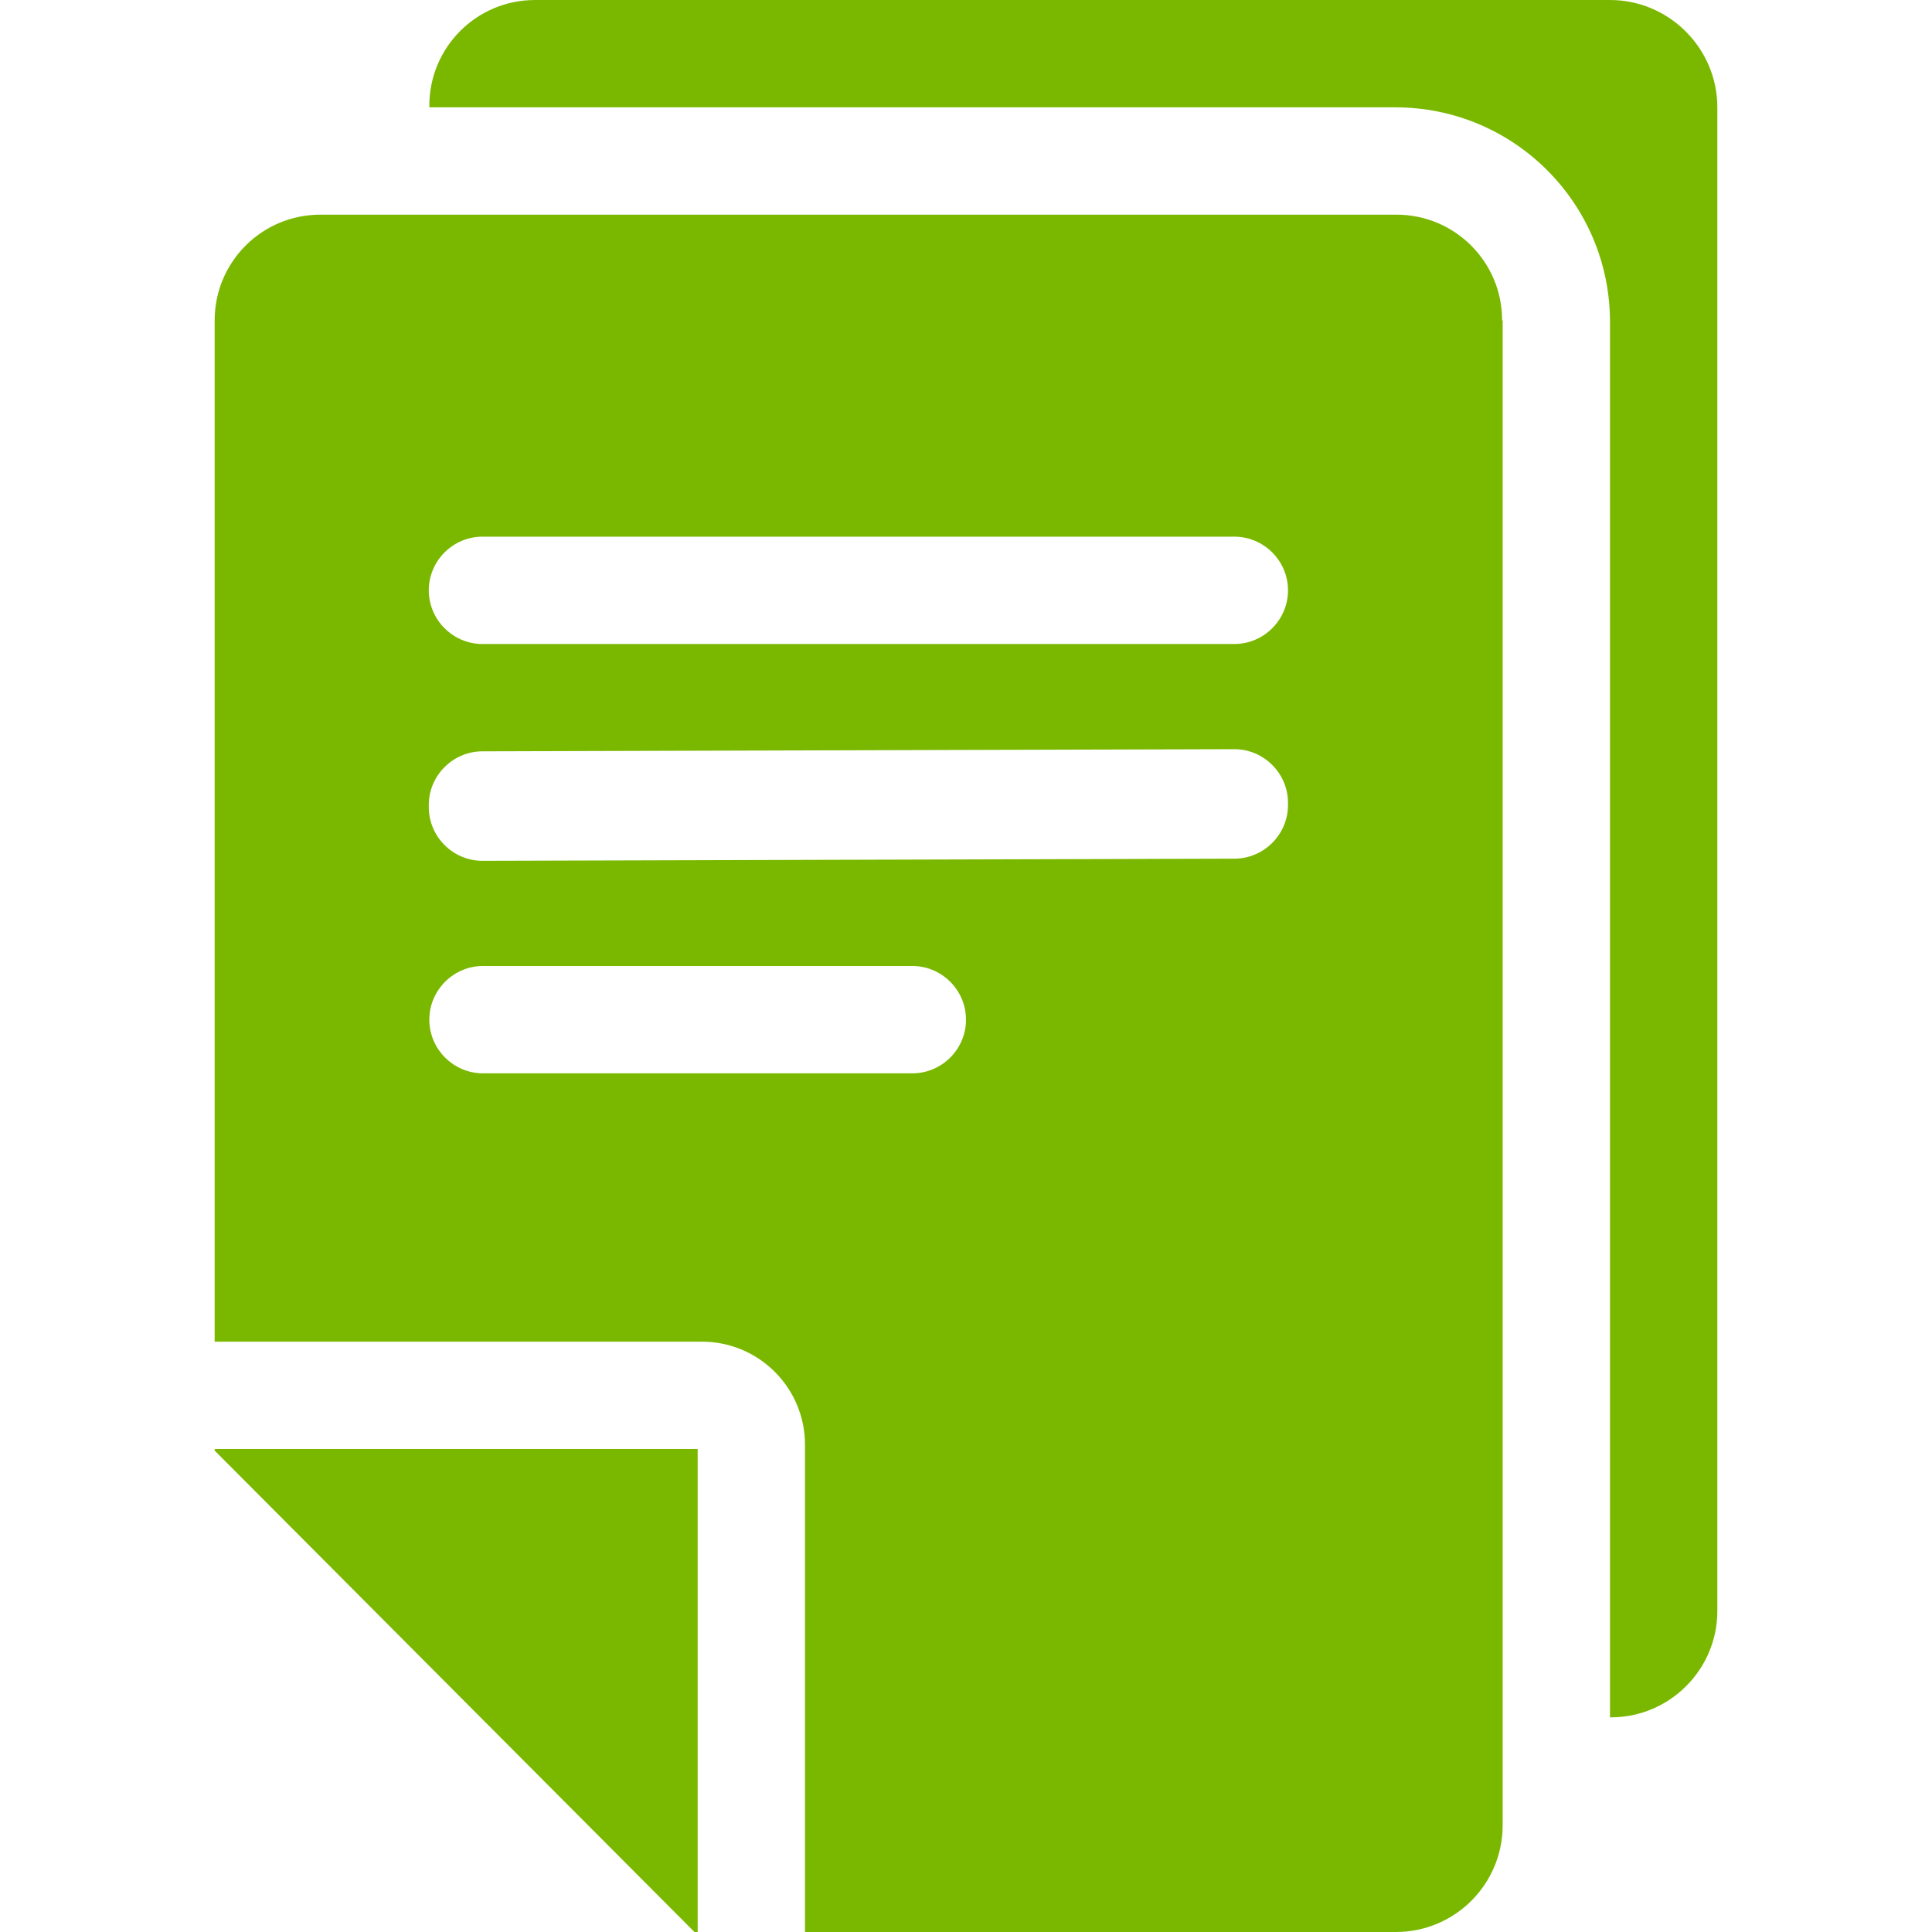
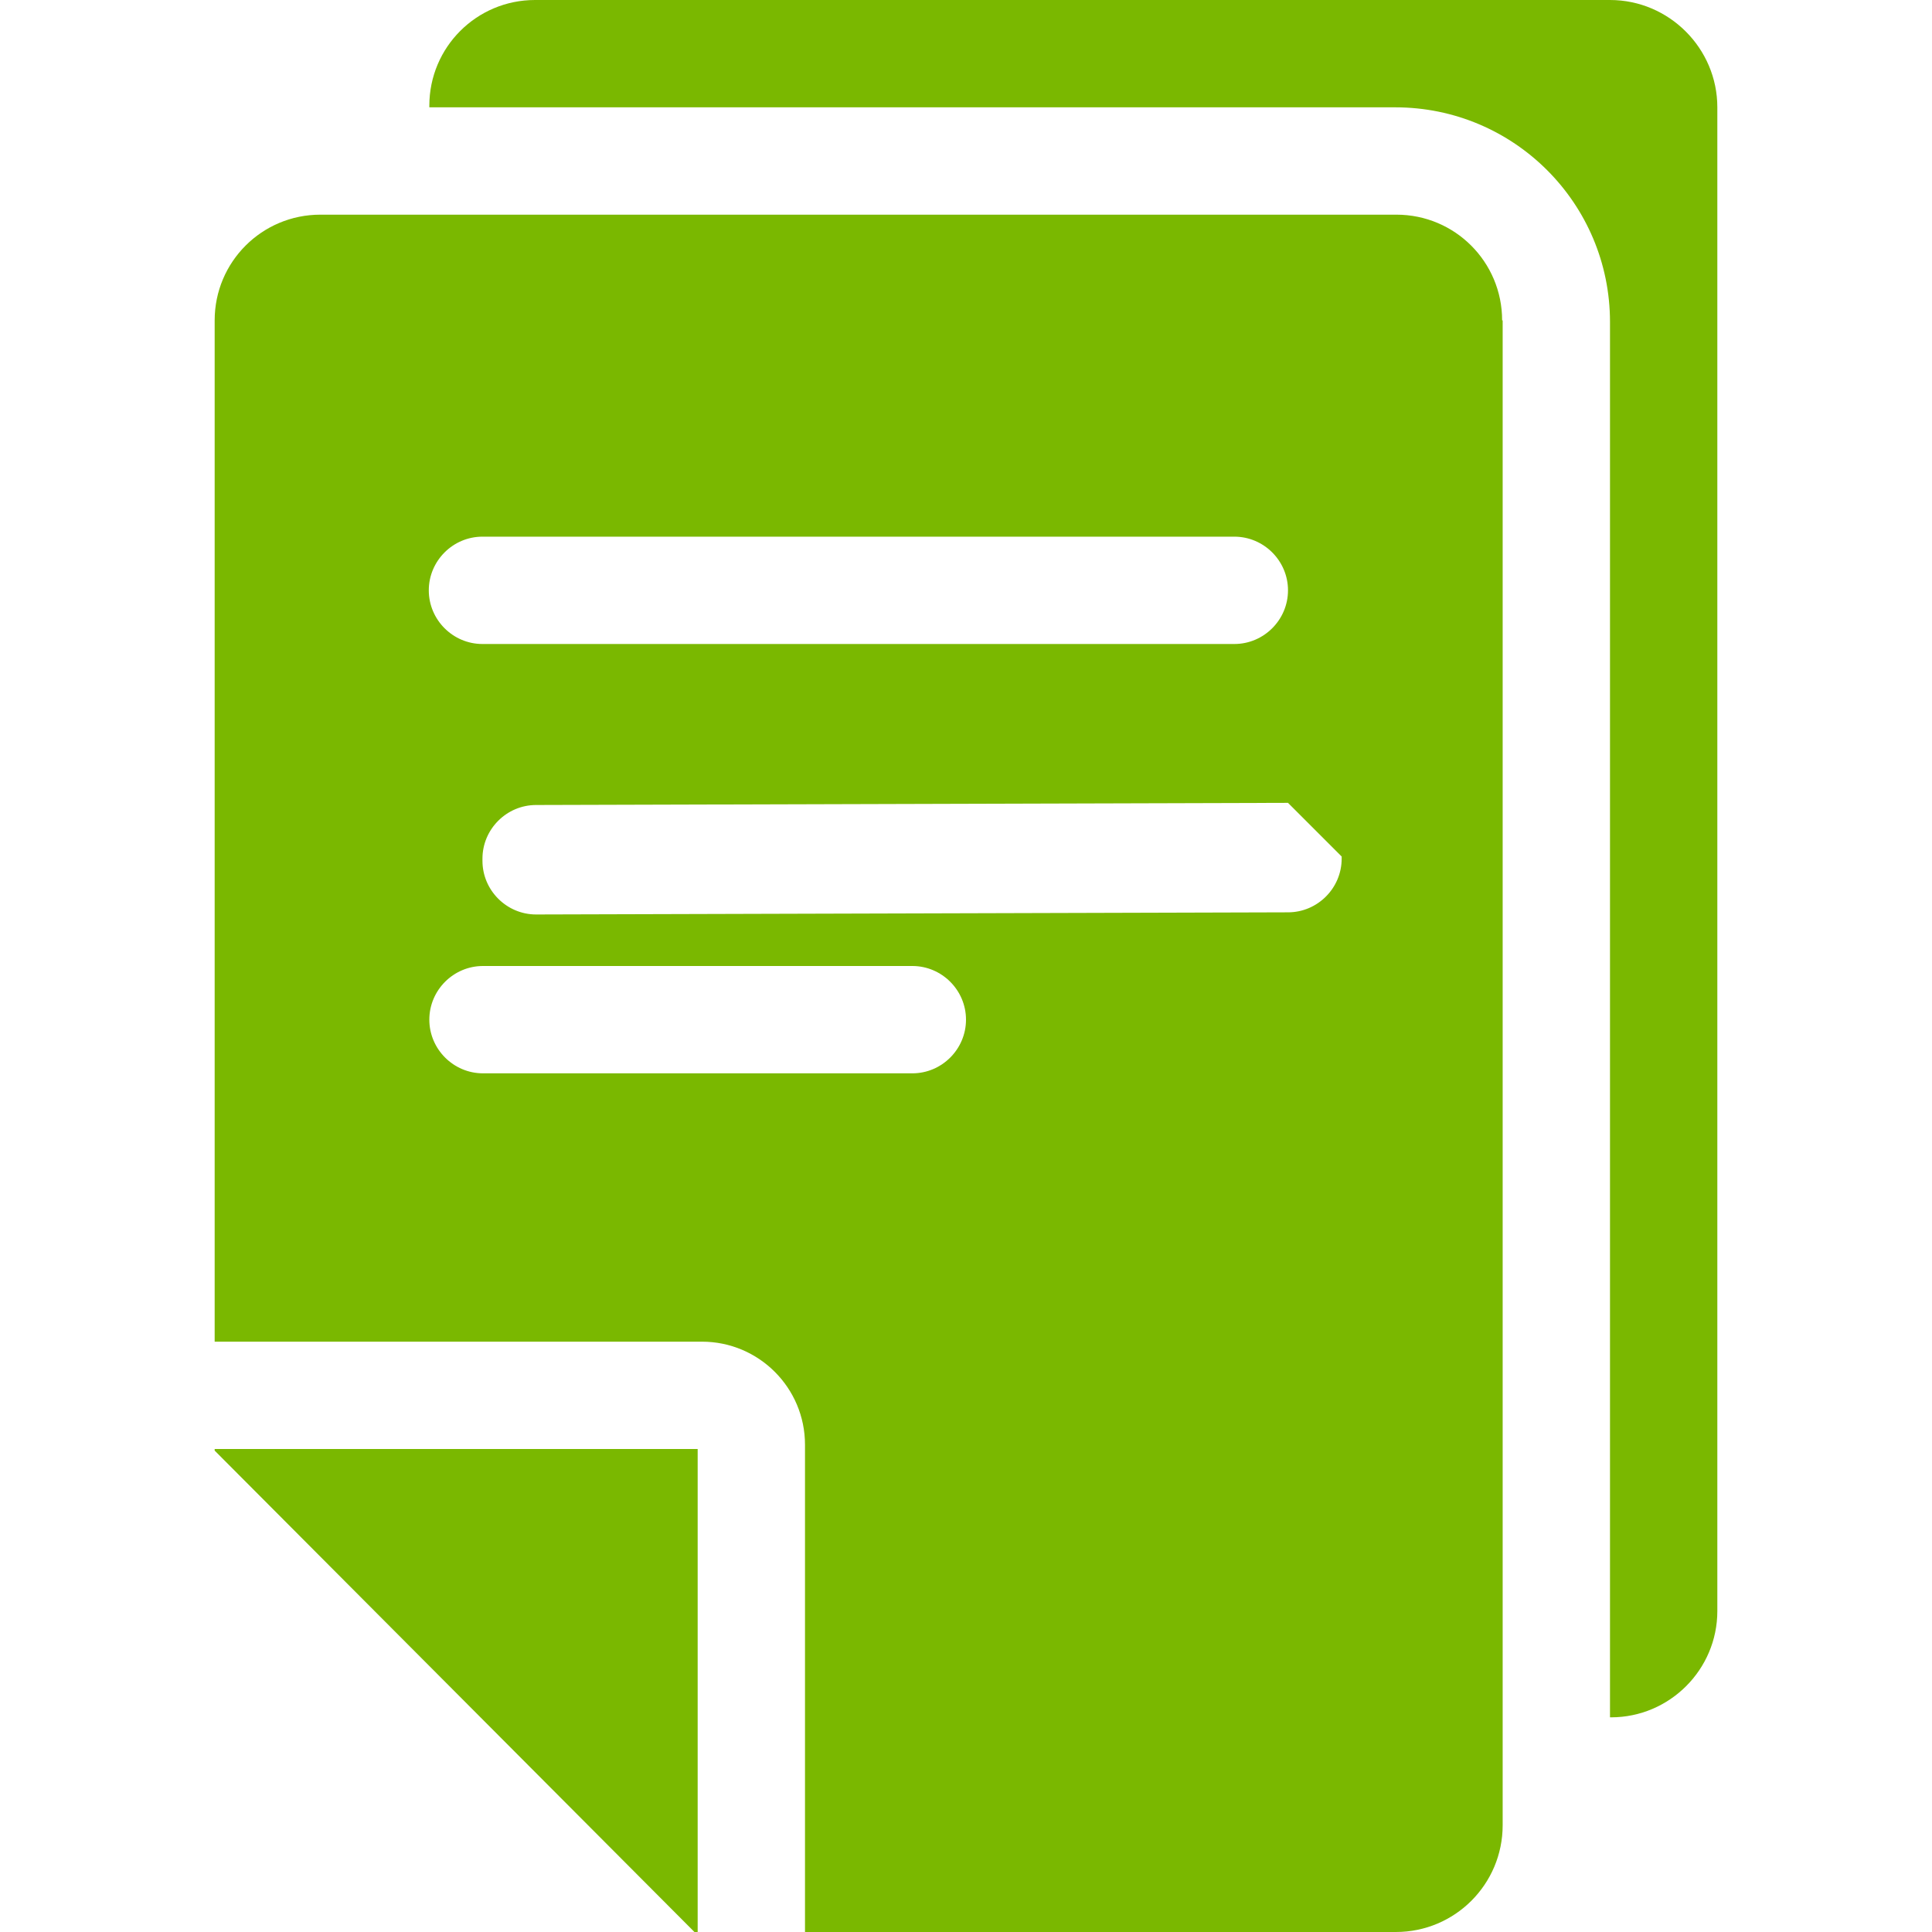
<svg xmlns="http://www.w3.org/2000/svg" xmlns:ns1="http://sodipodi.sourceforge.net/DTD/sodipodi-0.dtd" xmlns:ns2="http://www.inkscape.org/namespaces/inkscape" id="Layer_1" width="36" height="36" viewBox="0 0 36 36" version="1.1" ns1:docname="documenten.svg" ns2:version="1.1 (c68e22c387, 2021-05-23)">
  <defs id="defs7" />
-   <path d="m4,27h9v9h-.06l-8.94-8.97v-.03ZM30,0H9.97c-1.09,0-1.97.88-1.97,1.97v.03h18c2.21,0,4,1.79,4,4v26h.02c1.09,0,1.98-.89,1.98-1.98V2c0-1.1-.9-2-2-2Zm-2,5.97v28.04c0,1.1-.89,1.99-1.99,1.99h-11.01v-9.08c0-1.06-.86-1.92-1.92-1.92H4V5.97c0-1.09.88-1.97,1.97-1.97h20.05c1.09,0,1.97.88,1.97,1.97Zm-10,13.03c0-.55-.45-1-1-1h-8c-.55,0-1,.45-1,1s.45,1,1,1h8c.55,0,1-.45,1-1Zm6-4.04c0-.55-.45-1-1-1l-14.01.04c-.55,0-1,.45-1,1v.04c0,.55.45,1,1,1l14.01-.04c.55,0,1-.45,1-1v-.04Zm0-3.96c0-.55-.45-1-1-1h-14.01c-.55,0-1,.45-1,1s.45,1,1,1h14.01c.55,0,1-.45,1-1Z" id="path2" style="fill:#7ab800;fill-opacity:1" />
+   <path d="m4,27h9v9h-.06l-8.94-8.97v-.03ZM30,0H9.97c-1.09,0-1.97.88-1.97,1.97v.03h18c2.21,0,4,1.79,4,4v26h.02c1.09,0,1.98-.89,1.98-1.98V2c0-1.1-.9-2-2-2Zm-2,5.97v28.04c0,1.1-.89,1.99-1.99,1.99h-11.01v-9.08c0-1.06-.86-1.92-1.92-1.92H4V5.97c0-1.09.88-1.97,1.97-1.97h20.05c1.09,0,1.97.88,1.97,1.97Zm-10,13.03c0-.55-.45-1-1-1h-8c-.55,0-1,.45-1,1s.45,1,1,1h8c.55,0,1-.45,1-1Zm6-4.04l-14.01.04c-.55,0-1,.45-1,1v.04c0,.55.45,1,1,1l14.01-.04c.55,0,1-.45,1-1v-.04Zm0-3.96c0-.55-.45-1-1-1h-14.01c-.55,0-1,.45-1,1s.45,1,1,1h14.01c.55,0,1-.45,1-1Z" id="path2" style="fill:#7ab800;fill-opacity:1" />
</svg>